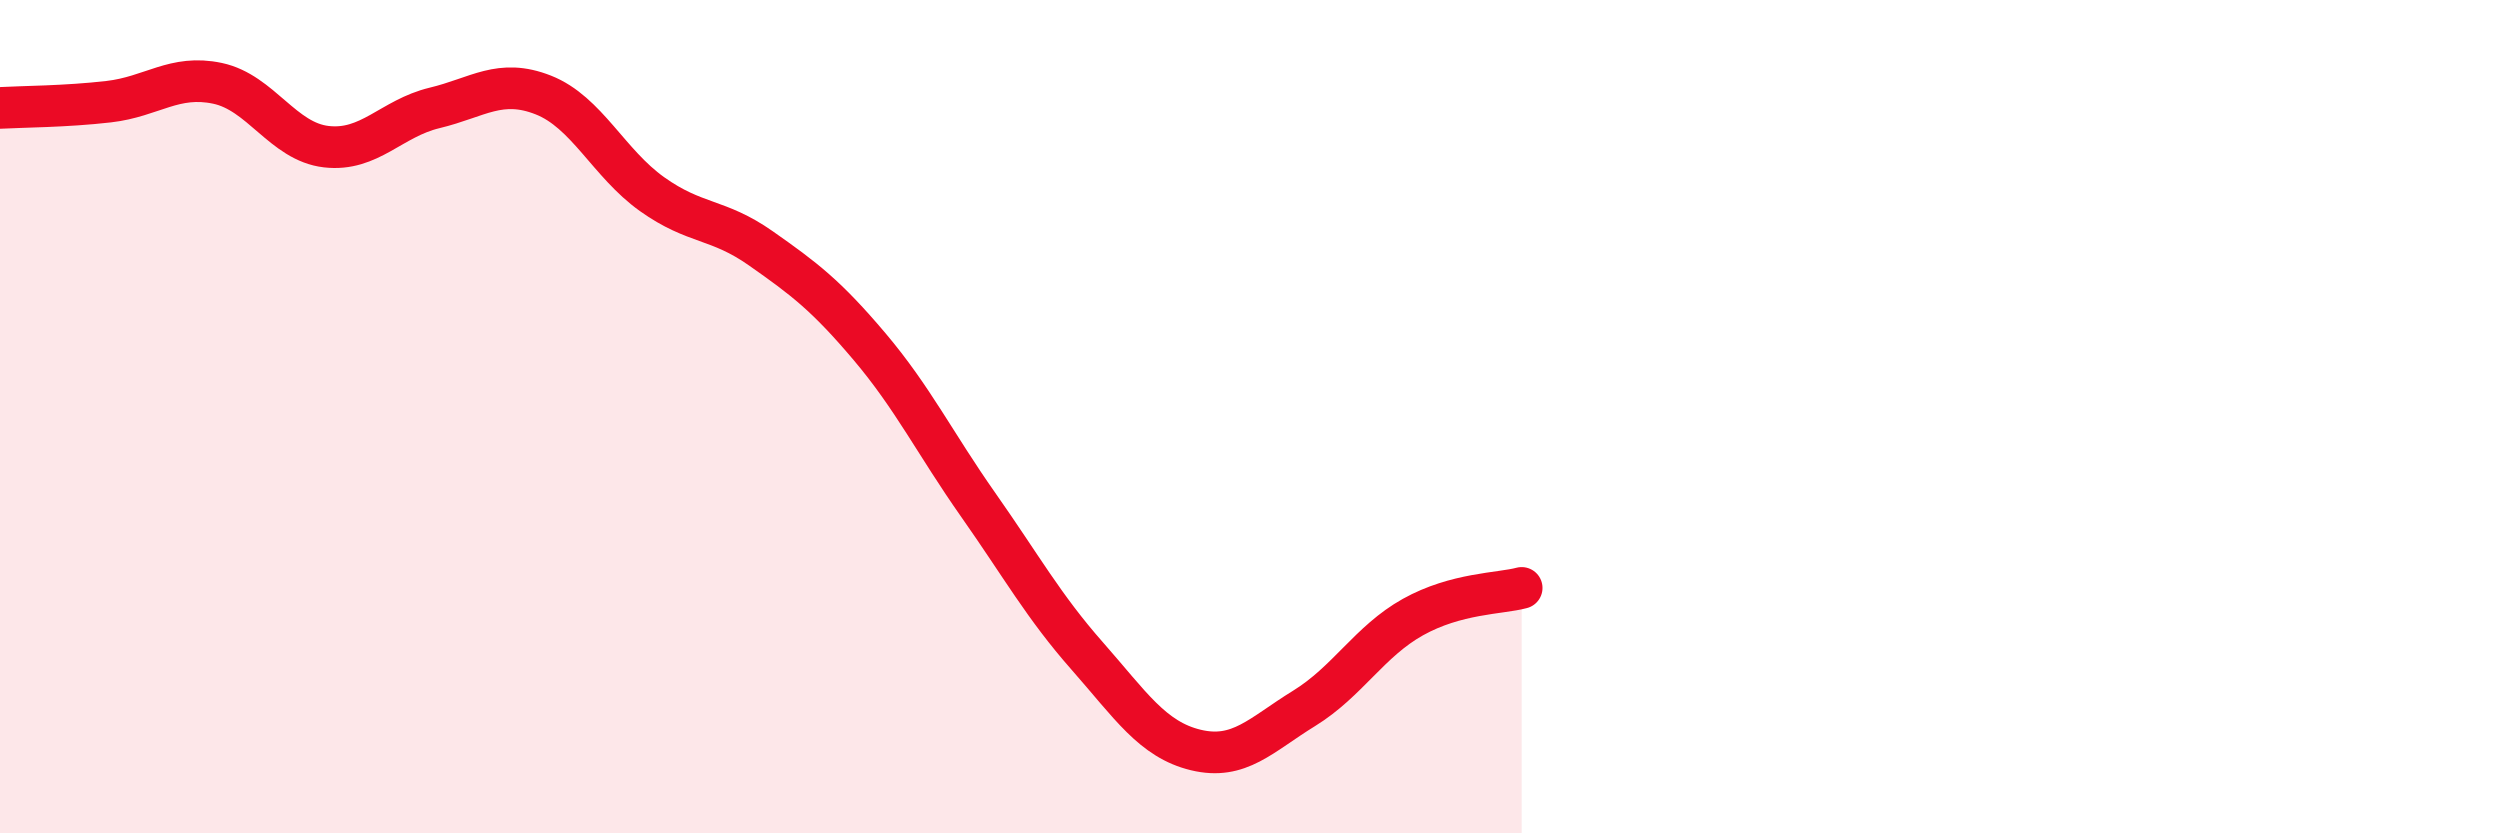
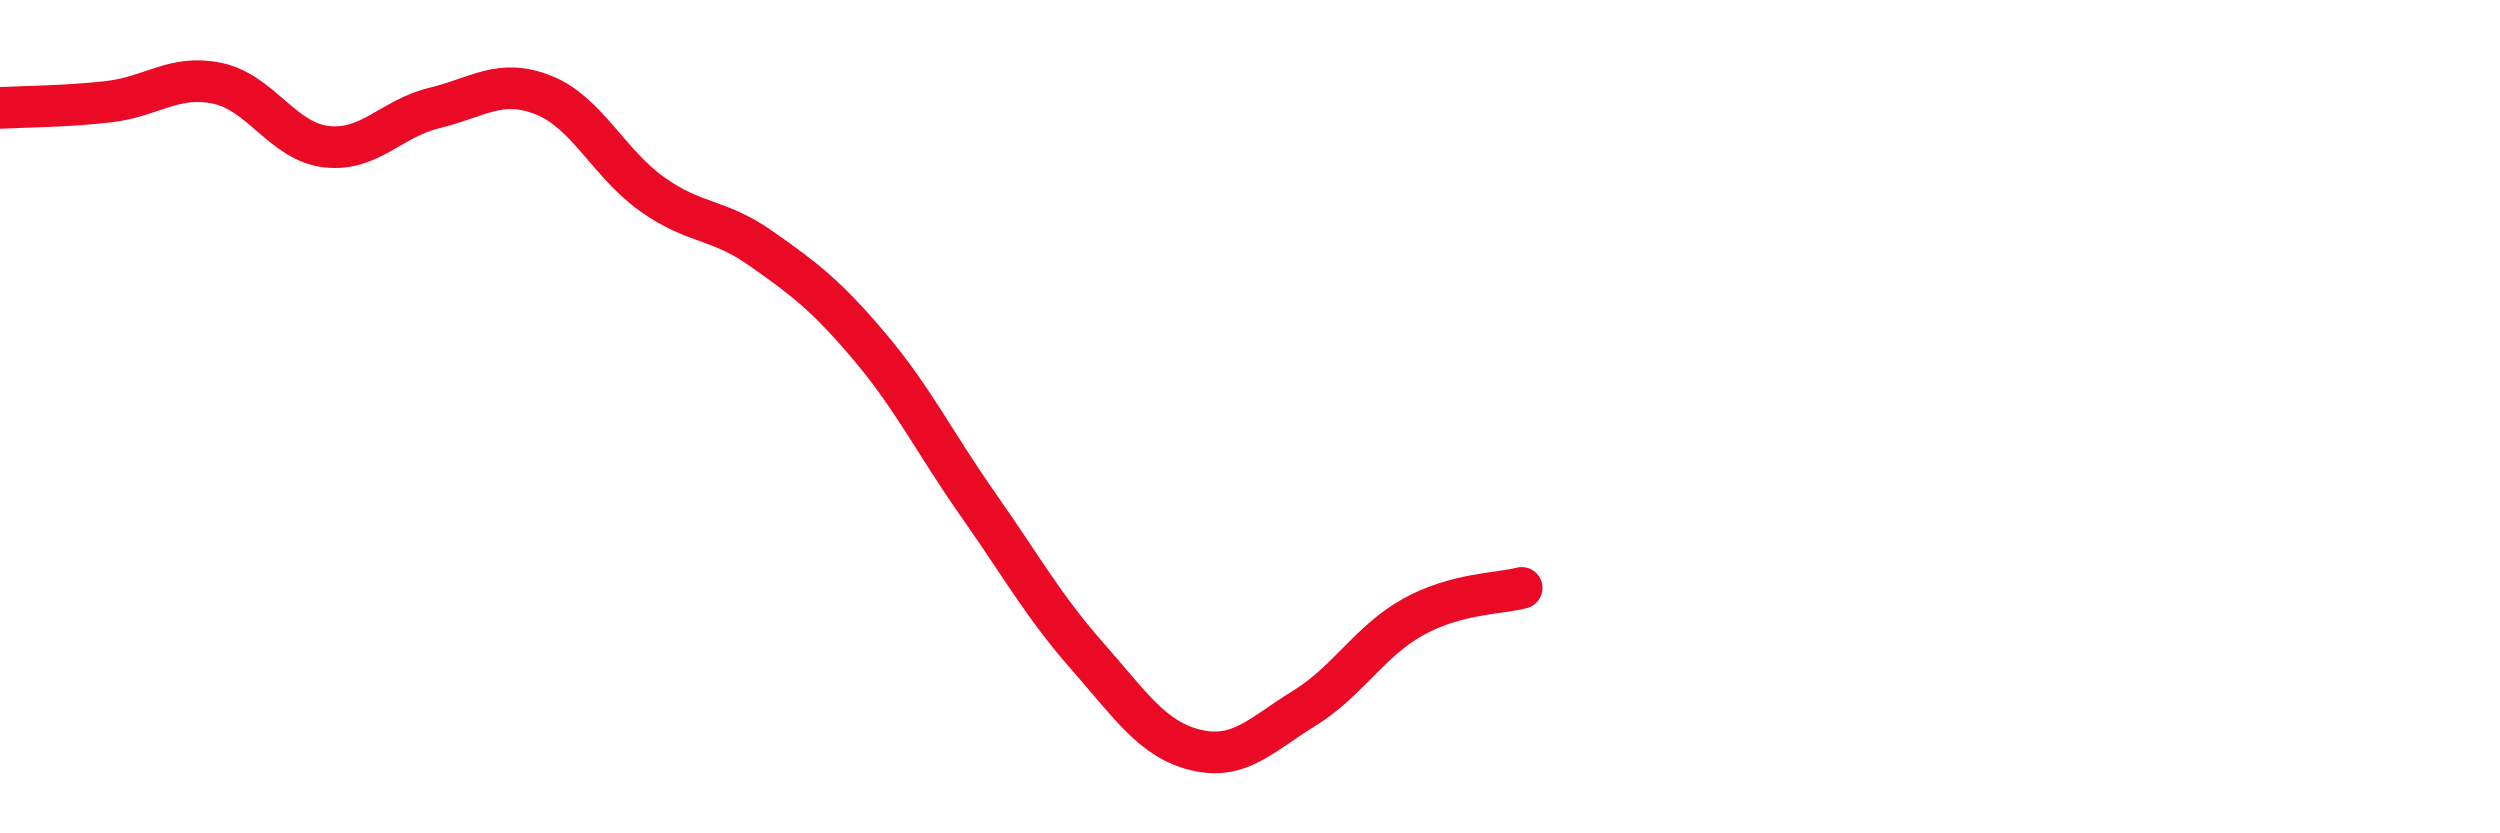
<svg xmlns="http://www.w3.org/2000/svg" width="60" height="20" viewBox="0 0 60 20">
-   <path d="M 0,2.59 C 0.52,2.56 1.57,2.56 2.61,2.44 C 3.65,2.32 4.18,1.78 5.22,2 C 6.26,2.22 6.79,3.4 7.83,3.52 C 8.87,3.64 9.39,2.84 10.43,2.59 C 11.47,2.34 12,1.87 13.04,2.28 C 14.08,2.69 14.61,3.92 15.65,4.66 C 16.69,5.4 17.22,5.23 18.26,5.96 C 19.3,6.69 19.83,7.09 20.87,8.32 C 21.91,9.55 22.44,10.64 23.48,12.12 C 24.52,13.6 25.05,14.56 26.09,15.74 C 27.13,16.92 27.66,17.75 28.7,18 C 29.74,18.25 30.26,17.64 31.3,17 C 32.34,16.36 32.87,15.39 33.91,14.81 C 34.95,14.23 36,14.25 36.52,14.11L36.52 20L0 20Z" fill="#EB0A25" opacity="0.1" stroke-linecap="round" stroke-linejoin="round" />
  <path d="M 0,2.59 C 0.52,2.56 1.57,2.56 2.61,2.44 C 3.65,2.32 4.18,1.78 5.22,2 C 6.26,2.22 6.79,3.4 7.83,3.52 C 8.87,3.64 9.39,2.84 10.43,2.59 C 11.47,2.34 12,1.87 13.04,2.28 C 14.08,2.69 14.61,3.92 15.65,4.66 C 16.69,5.4 17.22,5.23 18.26,5.96 C 19.3,6.69 19.83,7.09 20.87,8.32 C 21.91,9.55 22.44,10.64 23.48,12.12 C 24.52,13.6 25.05,14.56 26.09,15.74 C 27.13,16.92 27.66,17.75 28.7,18 C 29.74,18.25 30.26,17.64 31.3,17 C 32.34,16.36 32.87,15.39 33.91,14.81 C 34.95,14.23 36,14.25 36.52,14.11" stroke="#EB0A25" stroke-width="1" fill="none" stroke-linecap="round" stroke-linejoin="round" />
</svg>